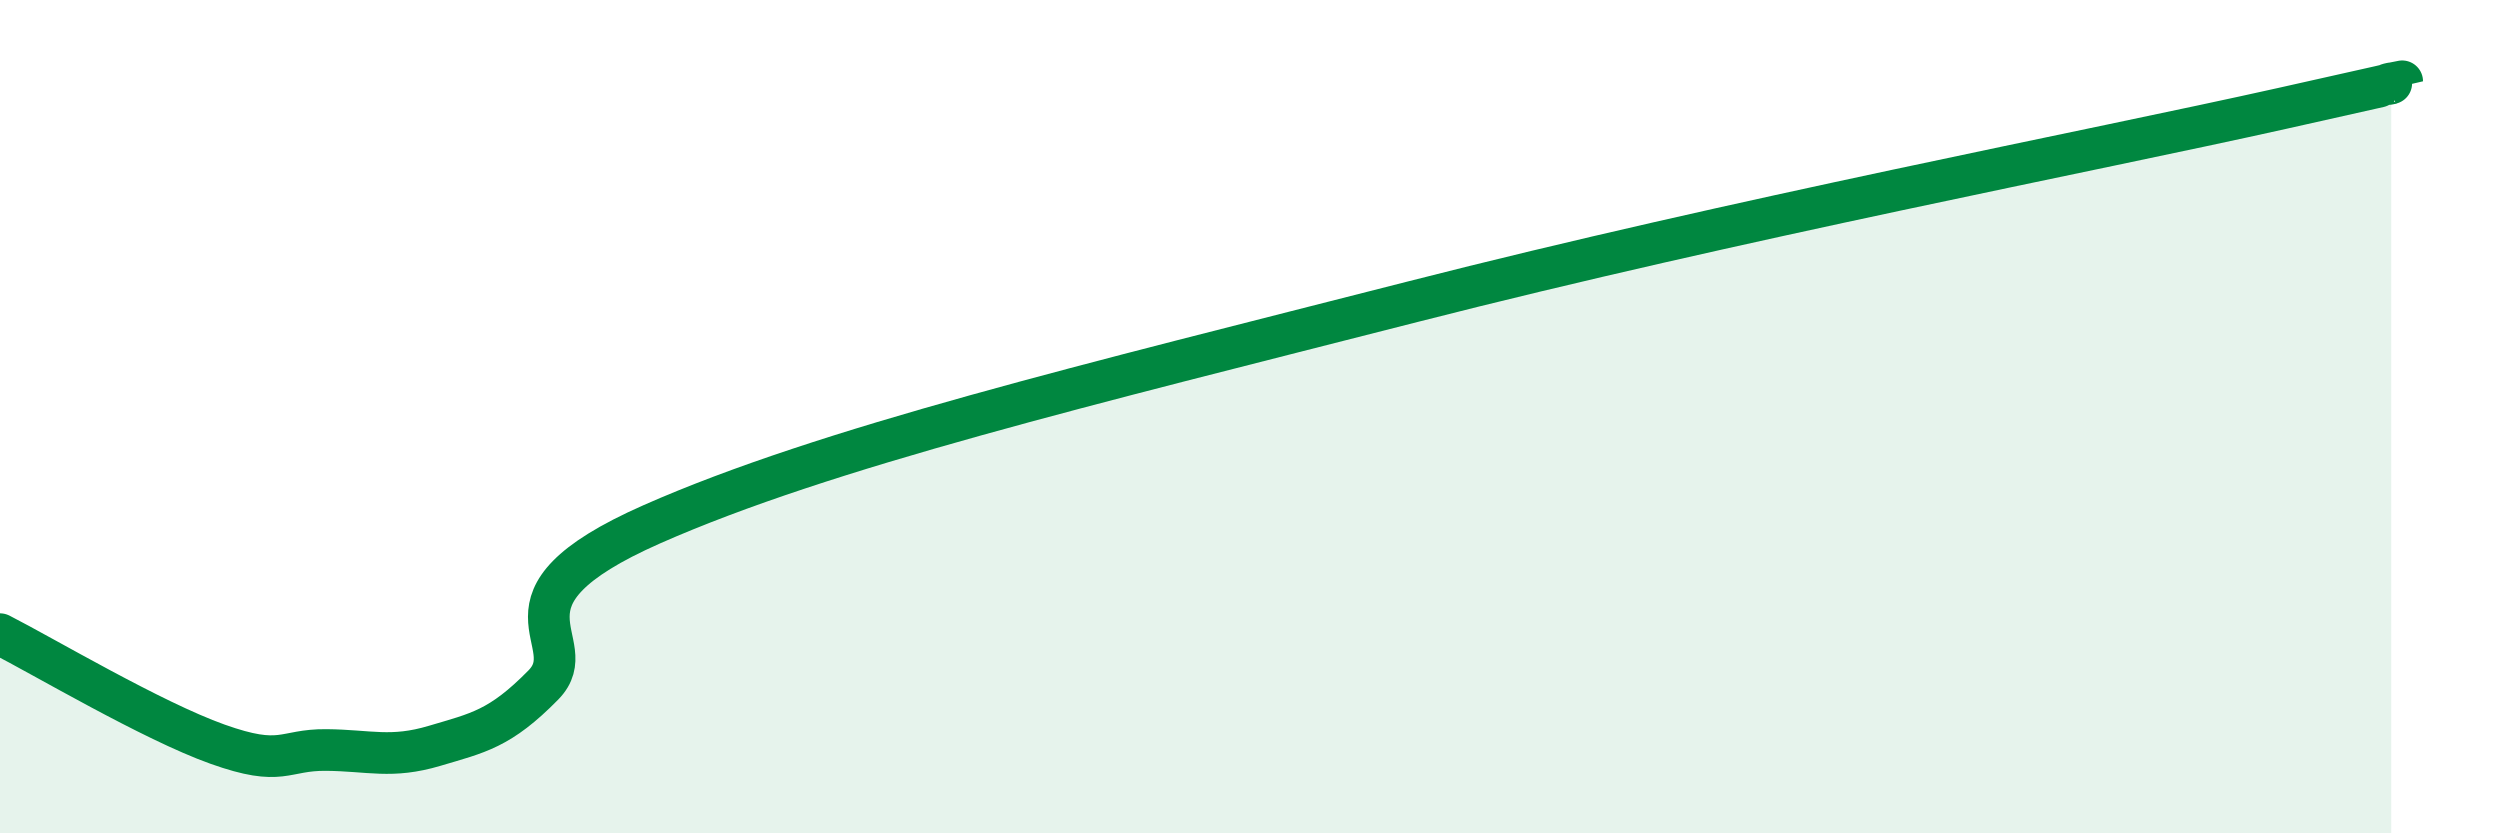
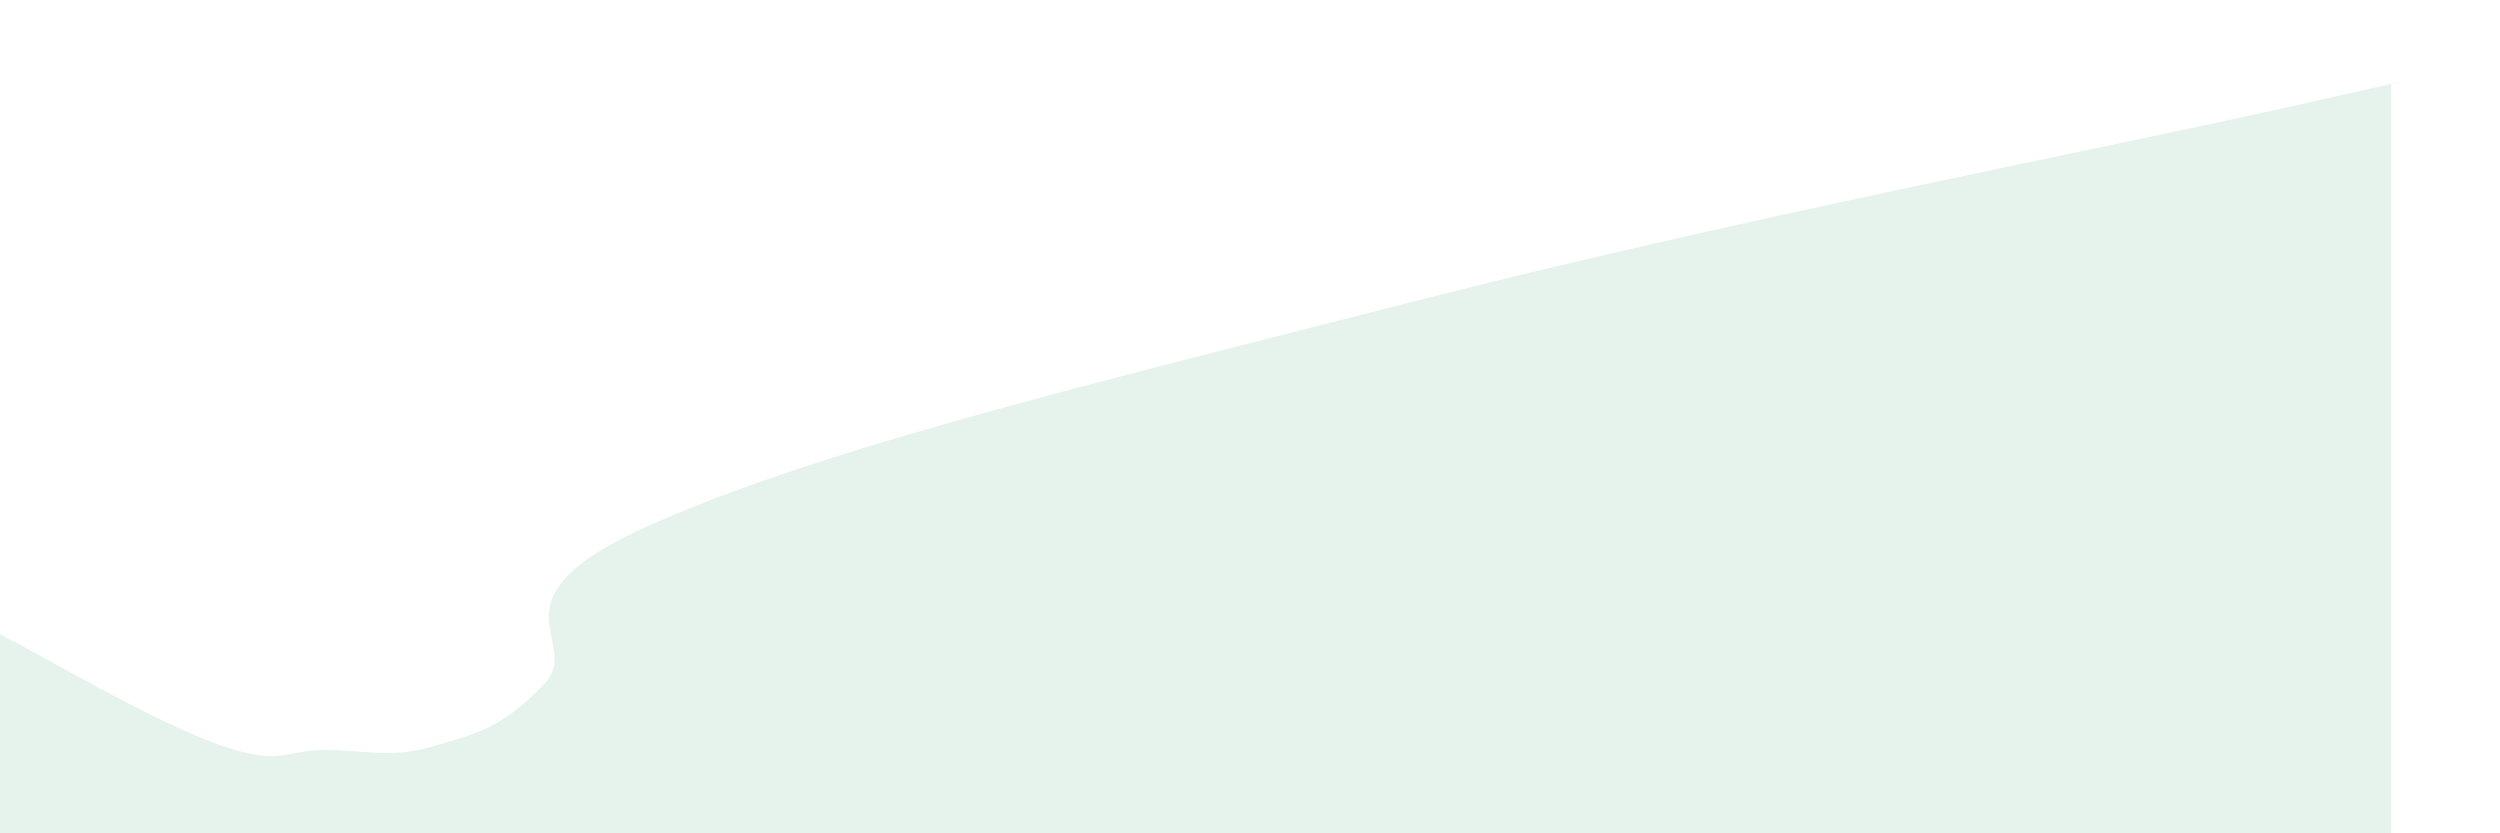
<svg xmlns="http://www.w3.org/2000/svg" width="60" height="20" viewBox="0 0 60 20">
  <path d="M 0,15.22 C 1.04,15.75 3.65,17.3 5.22,17.86 C 6.79,18.42 6.79,17.99 7.83,18 C 8.87,18.01 9.39,18.21 10.43,17.9 C 11.47,17.59 12,17.5 13.04,16.44 C 14.08,15.38 11.48,14.42 15.65,12.58 C 19.82,10.74 26.08,9.24 33.91,7.24 C 41.74,5.24 50.08,3.65 54.78,2.6 C 59.48,1.55 56.87,2.12 57.39,2L57.39 20L0 20Z" fill="#008740" opacity="0.1" stroke-linecap="round" stroke-linejoin="round" />
-   <path d="M 0,15.22 C 1.04,15.75 3.65,17.3 5.22,17.86 C 6.79,18.42 6.79,17.99 7.83,18 C 8.87,18.01 9.39,18.21 10.43,17.9 C 11.47,17.59 12,17.5 13.04,16.44 C 14.08,15.38 11.48,14.42 15.65,12.58 C 19.82,10.74 26.08,9.24 33.91,7.24 C 41.74,5.24 50.08,3.65 54.78,2.6 C 59.48,1.55 56.87,2.12 57.39,2" stroke="#008740" stroke-width="1" fill="none" stroke-linecap="round" stroke-linejoin="round" />
</svg>